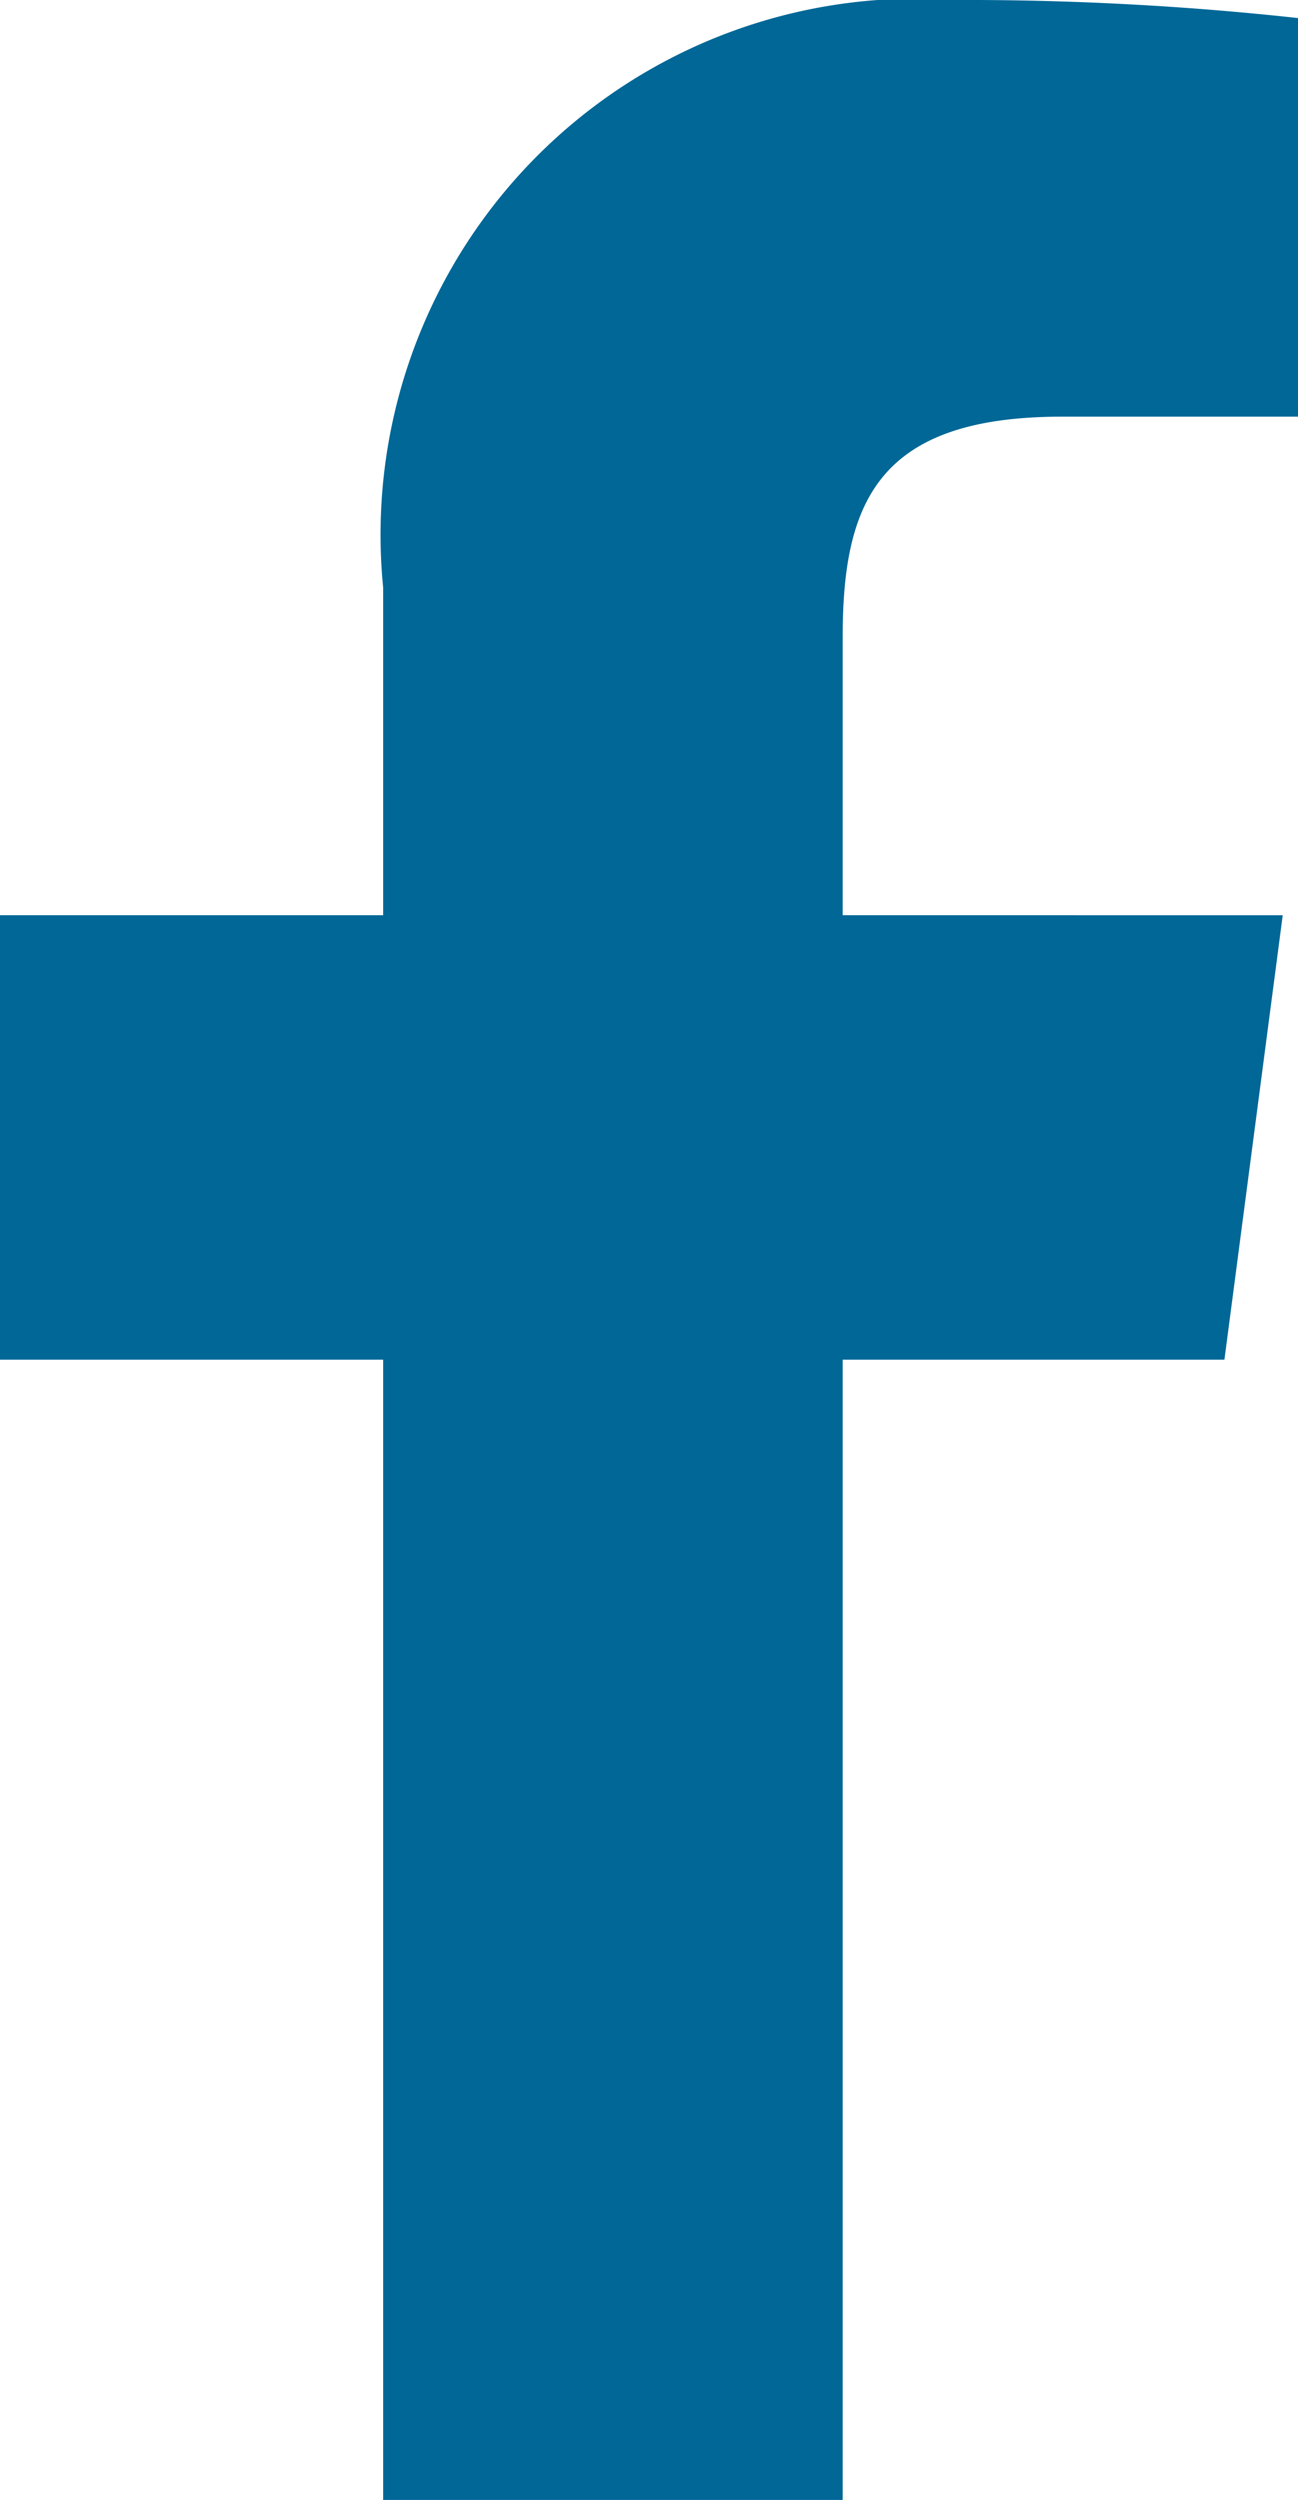
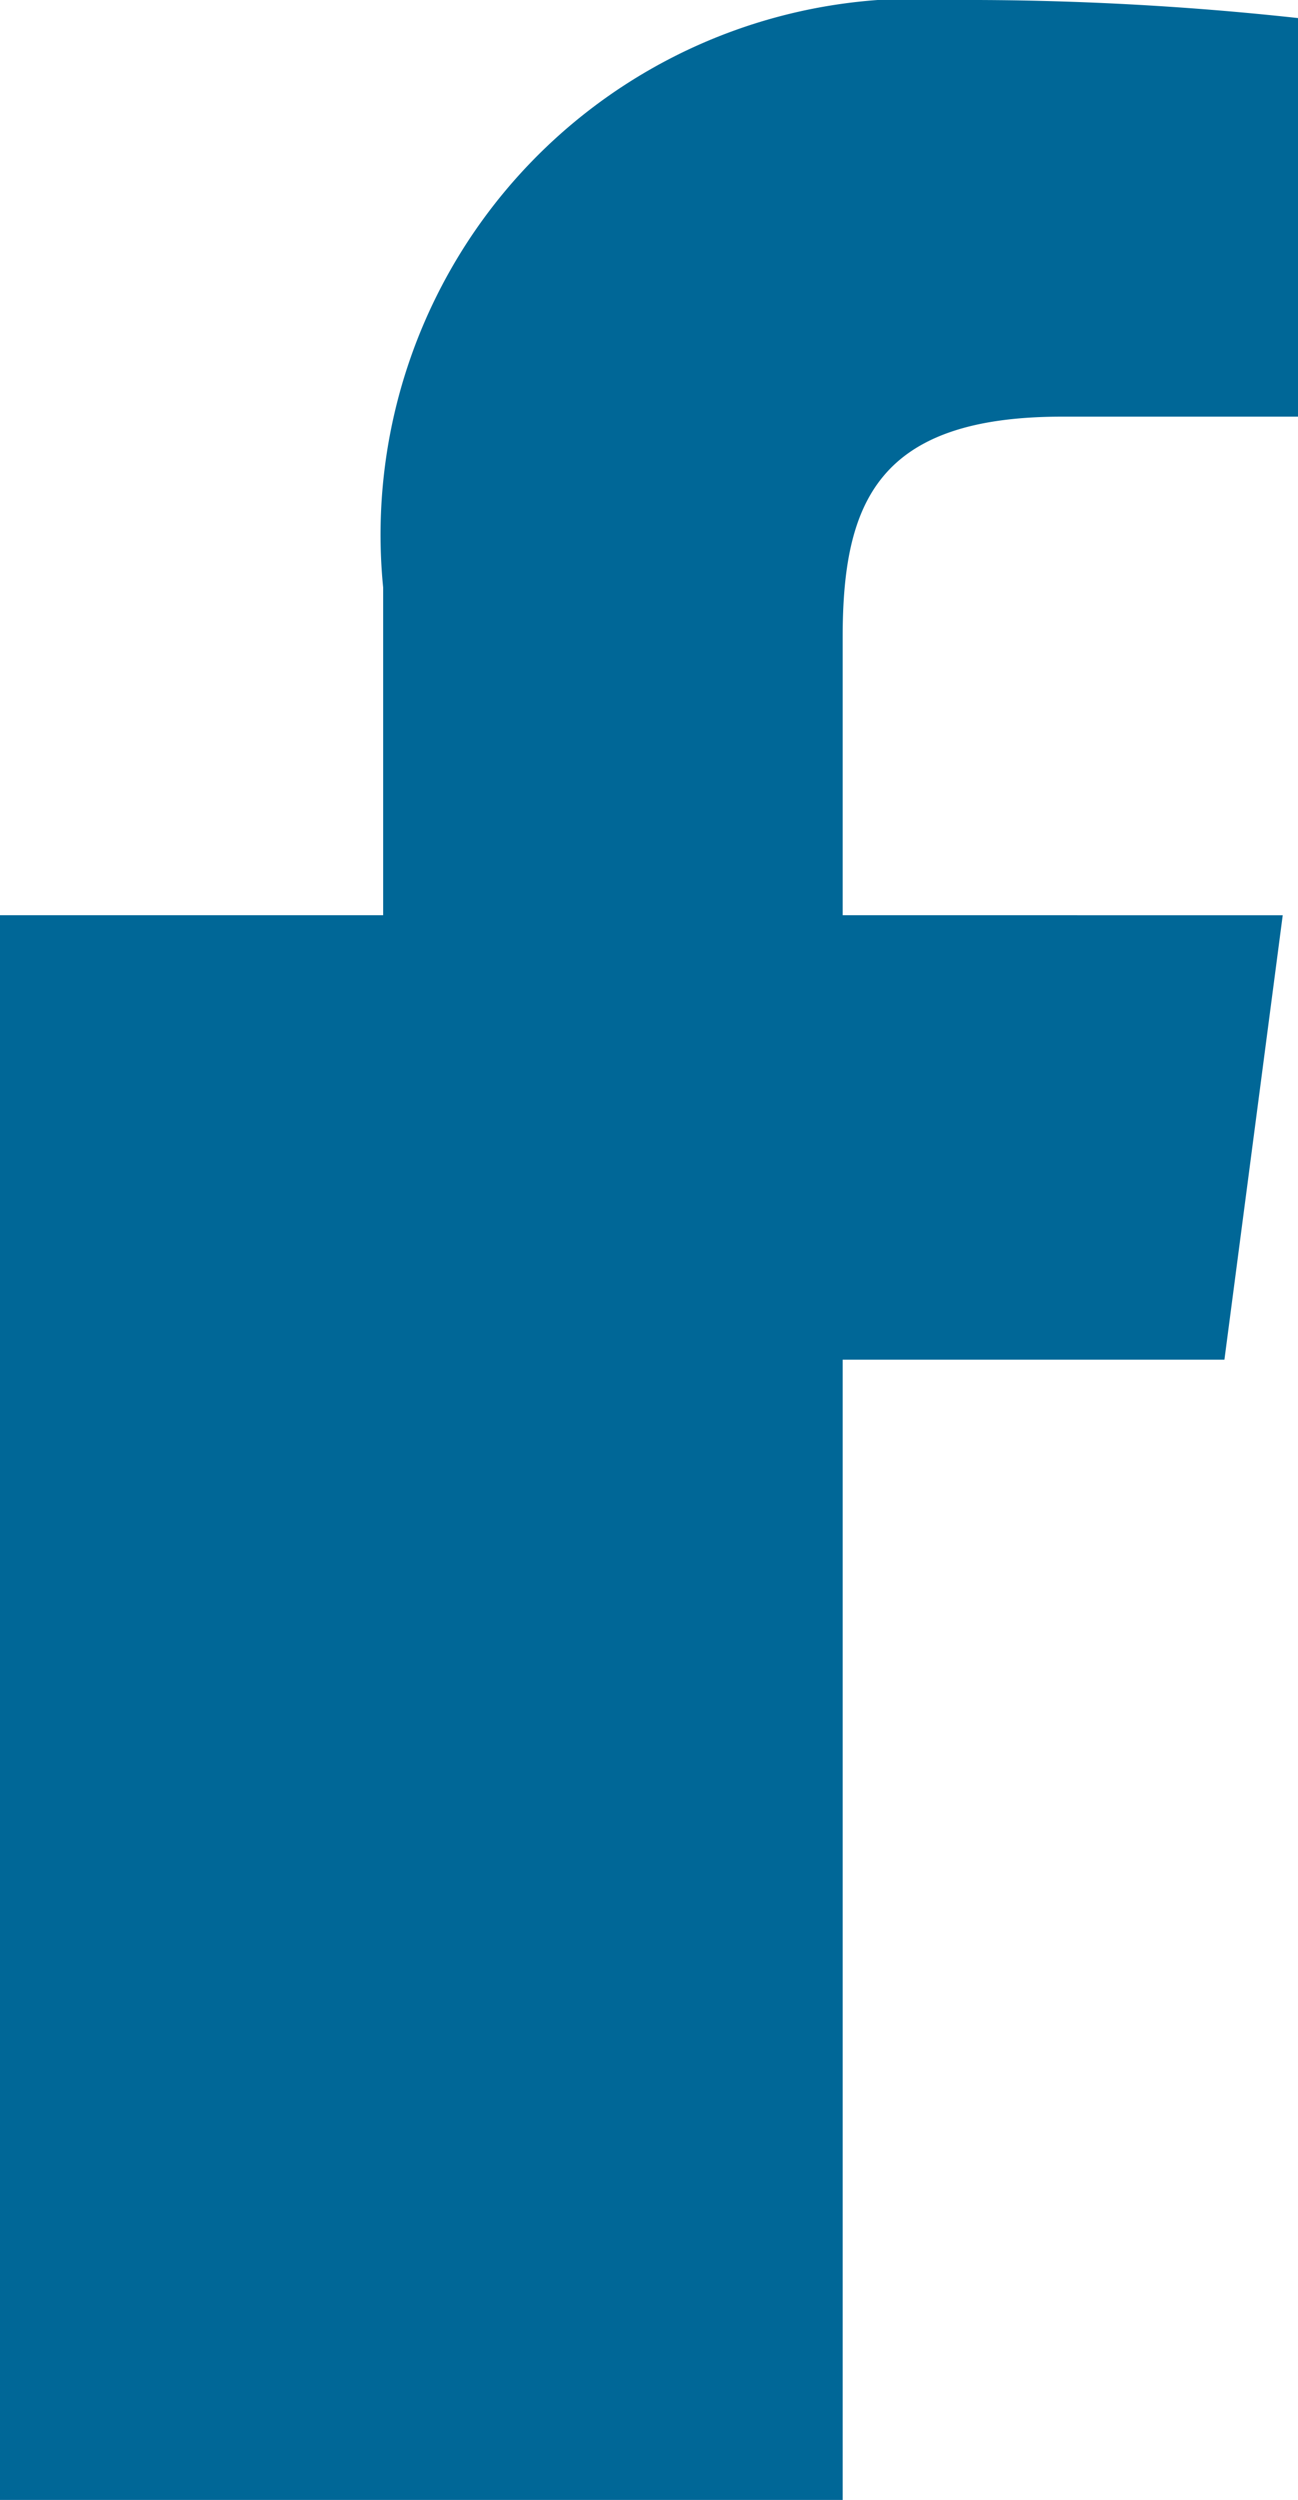
<svg xmlns="http://www.w3.org/2000/svg" class="facebook" viewBox="0 0 9.35 18">
  <defs>
    <style>.cls-1{fill:#006797;}</style>
  </defs>
  <title>facebook</title>
  <g id="Layer_2" data-name="Layer 2">
    <g id="Layer_1-2" data-name="Layer 1">
-       <path class="cls-1" d="M6.07,18V9.79H8.82l.42-3.2H6.07v-2C6.07,3.62,6.32,3,7.65,3h1.7V.13A22,22,0,0,0,6.88,0,3.86,3.86,0,0,0,2.76,4.23V6.59H0v3.2H2.76V18Z" />
+       <path class="cls-1" d="M6.07,18V9.79H8.82l.42-3.2H6.07v-2C6.07,3.62,6.32,3,7.65,3h1.7V.13A22,22,0,0,0,6.88,0,3.86,3.86,0,0,0,2.76,4.23V6.59H0v3.2V18Z" />
    </g>
  </g>
</svg>